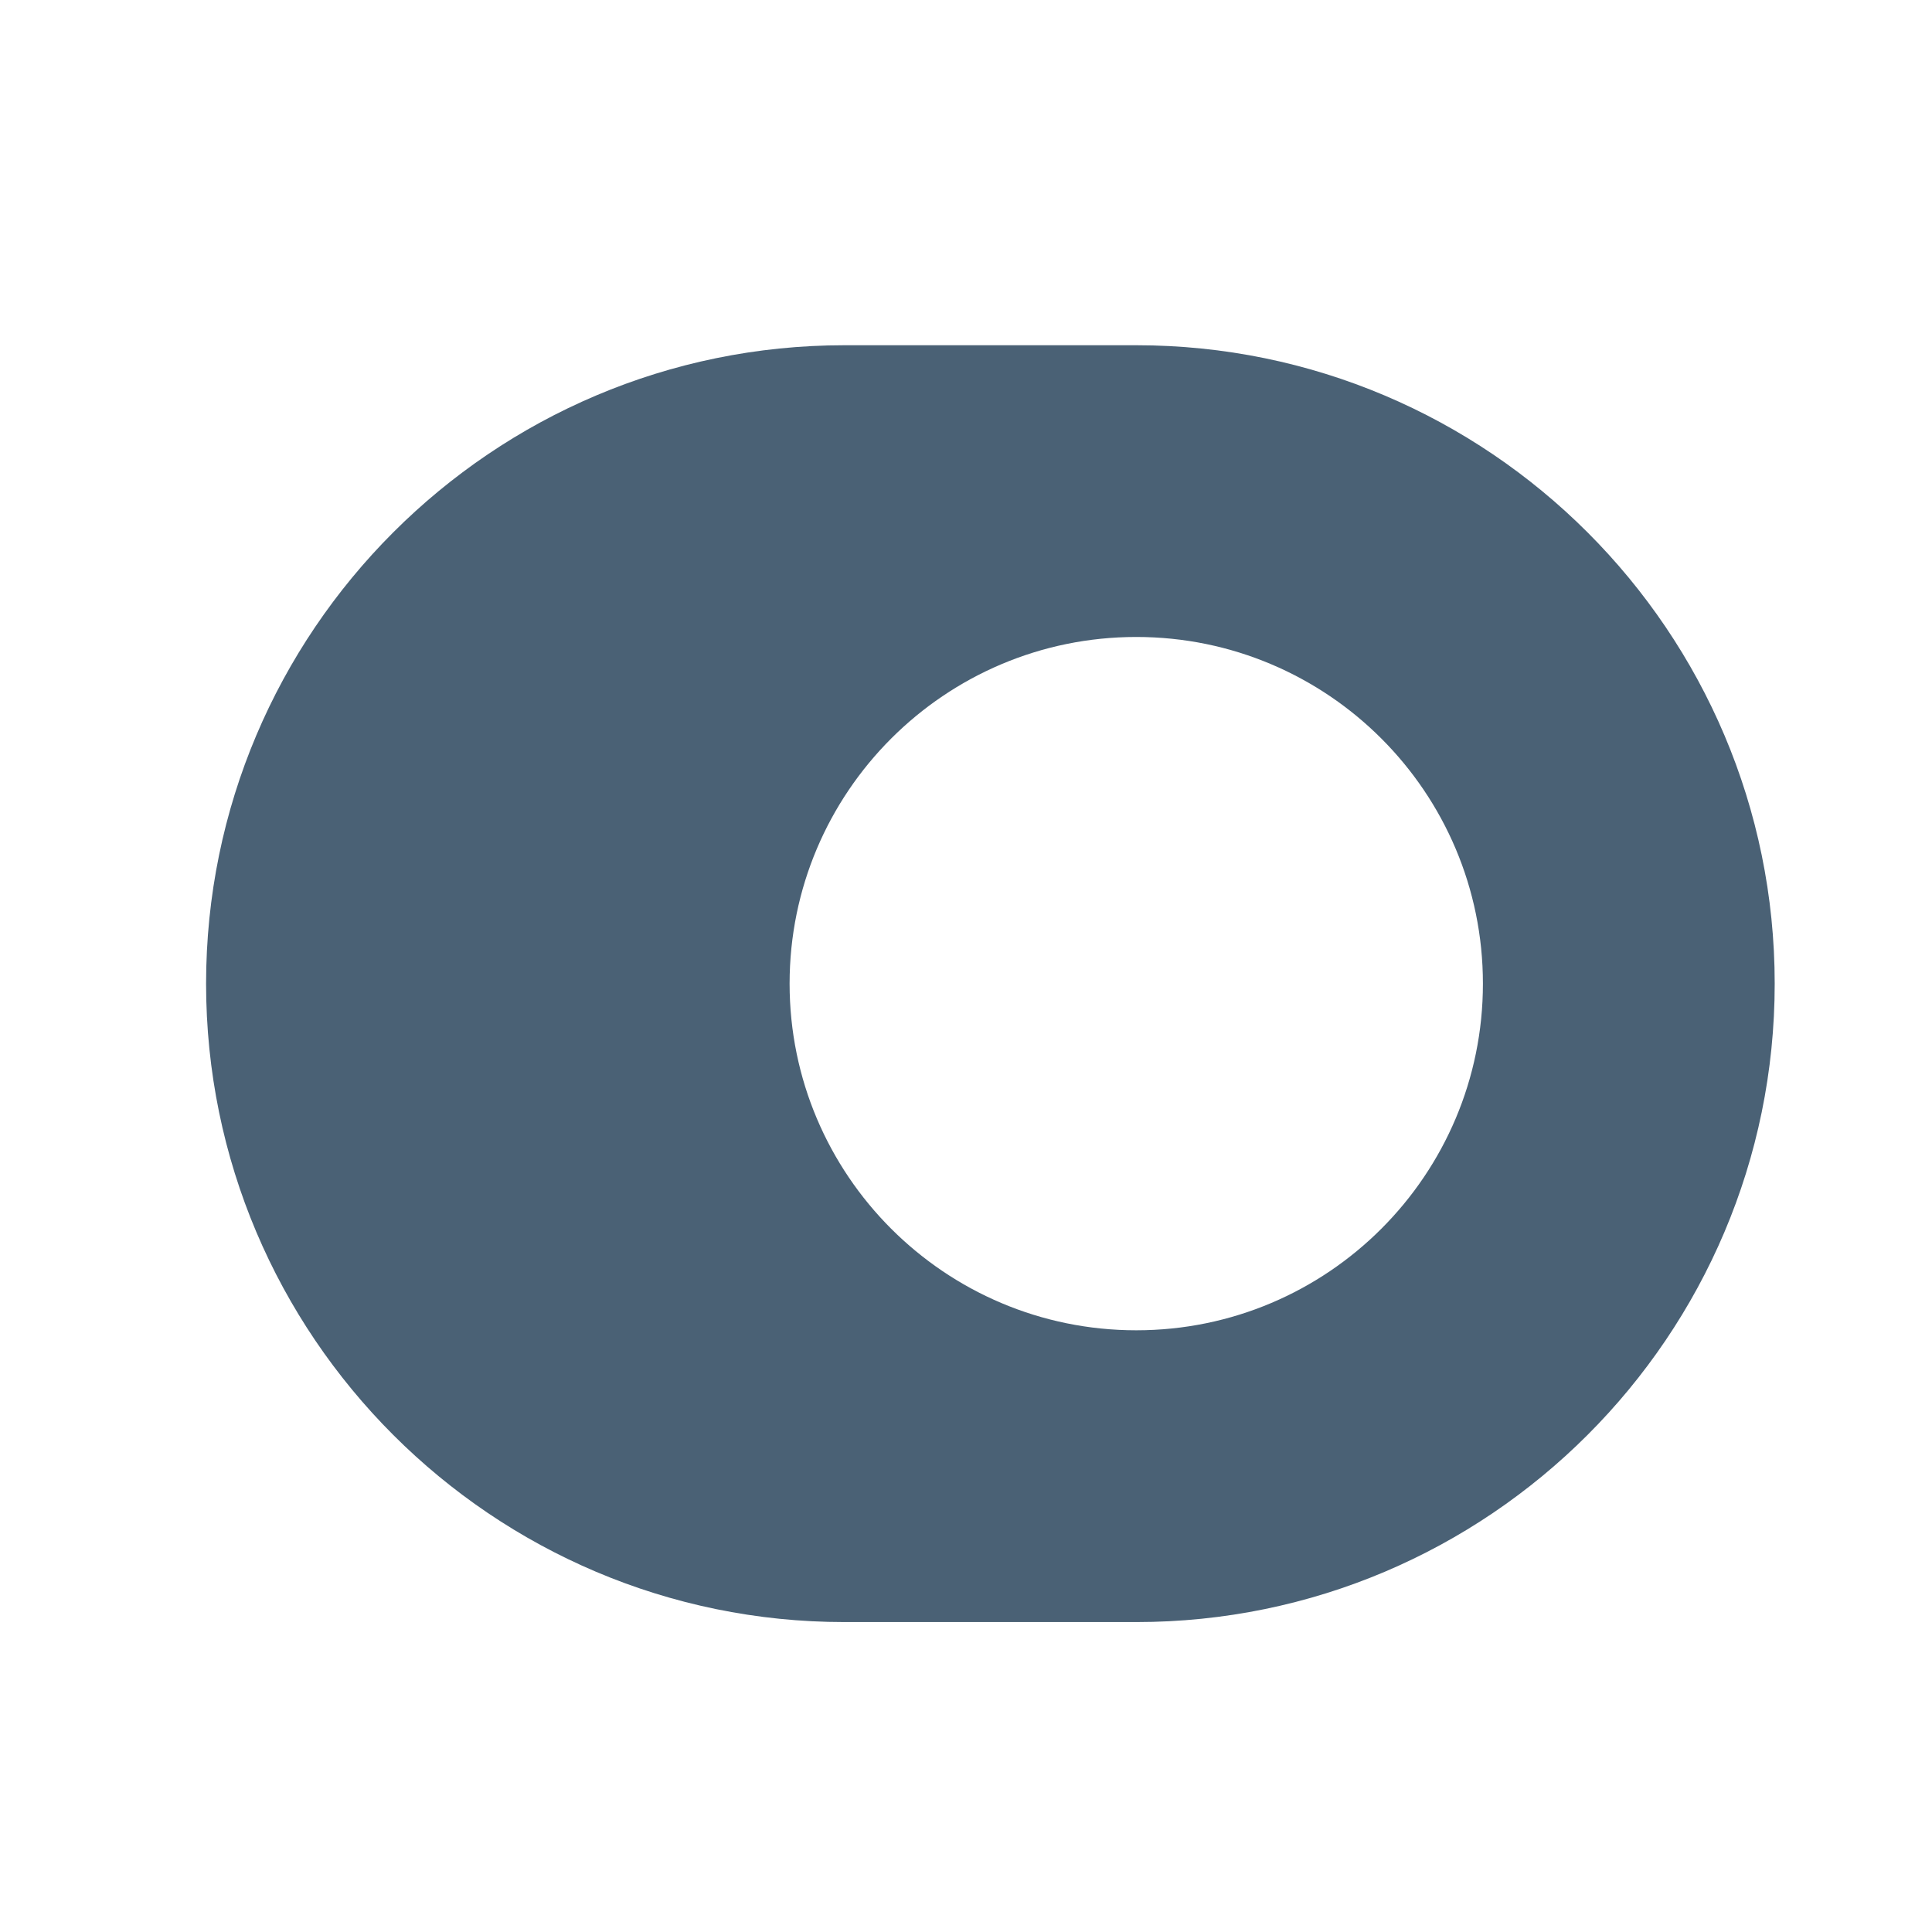
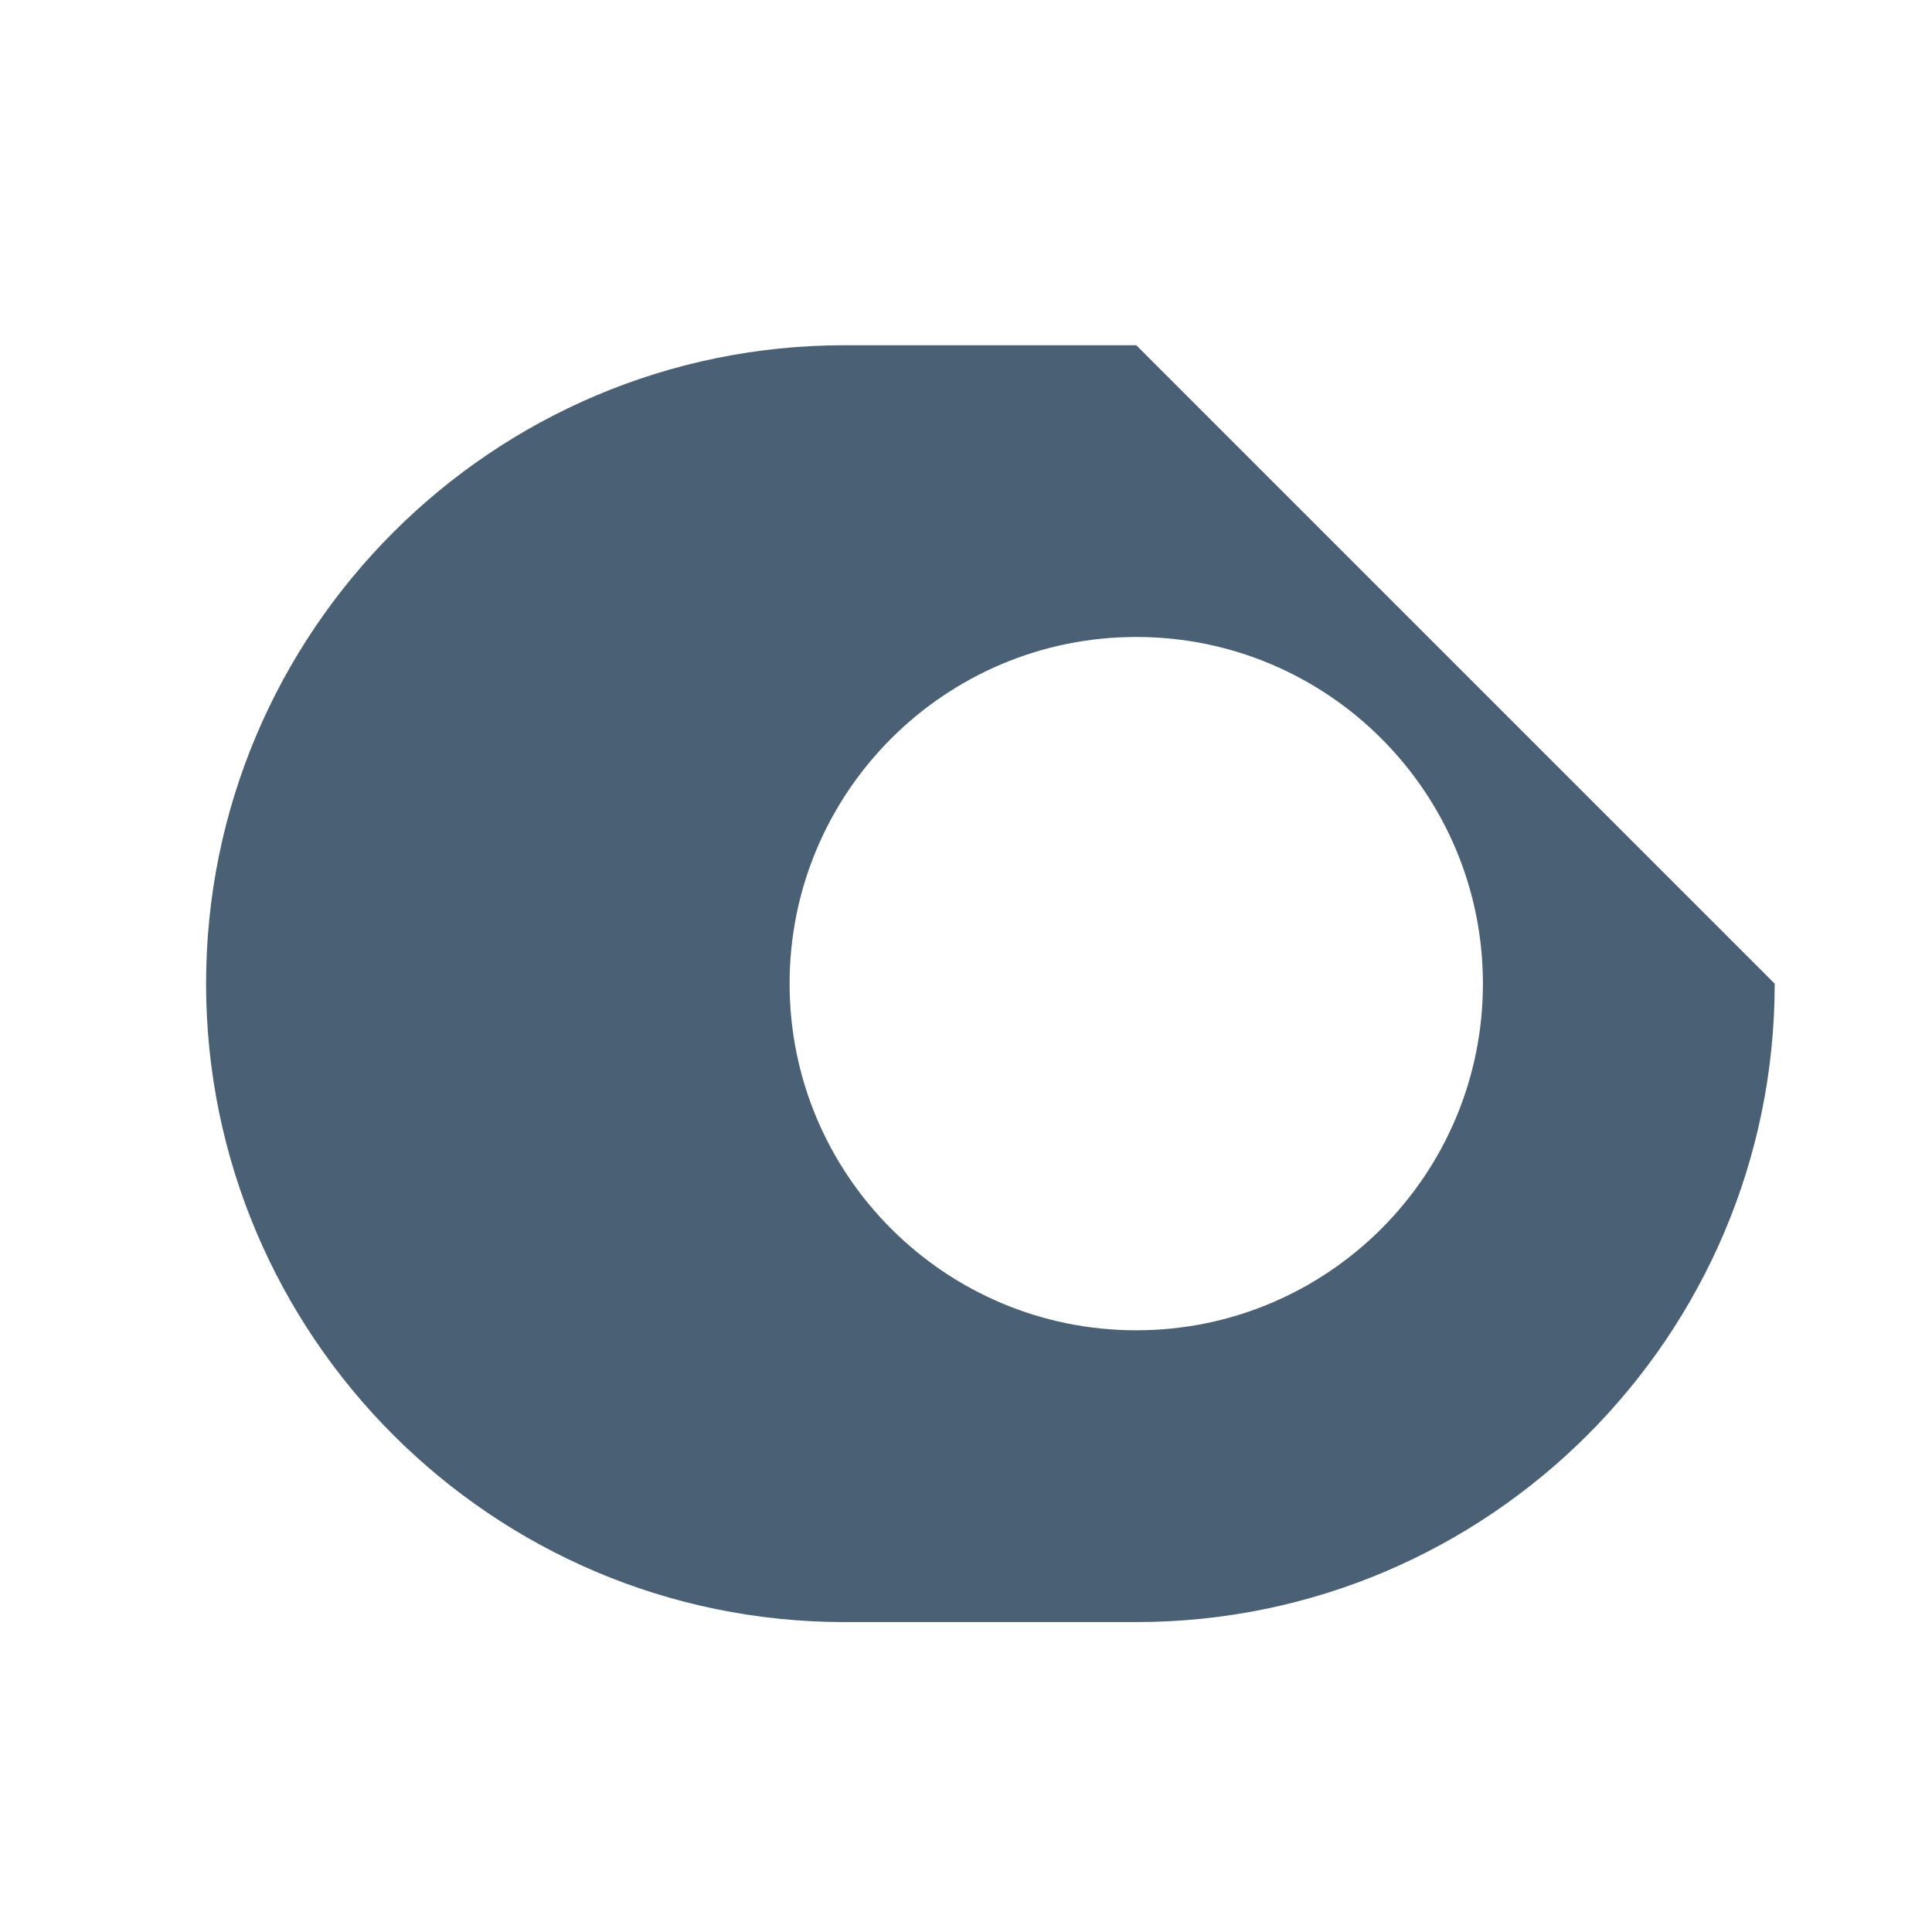
<svg xmlns="http://www.w3.org/2000/svg" width="36" height="36" viewBox="0 0 36 36" fill="none">
-   <path d="M21.173 6.433H15.736C9.174 6.433 3.84 11.767 3.84 18.329C3.84 24.891 9.174 30.225 15.736 30.225H21.173C27.735 30.225 33.069 24.891 33.069 18.329C33.069 11.767 27.735 6.433 21.173 6.433ZM21.173 24.788C17.607 24.788 14.713 21.895 14.713 18.329C14.713 14.763 17.607 11.869 21.173 11.869C24.739 11.869 27.632 14.763 27.632 18.329C27.632 21.895 24.739 24.788 21.173 24.788Z" fill="#4A6175" />
+   <path d="M21.173 6.433H15.736C9.174 6.433 3.84 11.767 3.84 18.329C3.84 24.891 9.174 30.225 15.736 30.225H21.173C27.735 30.225 33.069 24.891 33.069 18.329ZM21.173 24.788C17.607 24.788 14.713 21.895 14.713 18.329C14.713 14.763 17.607 11.869 21.173 11.869C24.739 11.869 27.632 14.763 27.632 18.329C27.632 21.895 24.739 24.788 21.173 24.788Z" fill="#4A6175" />
</svg>